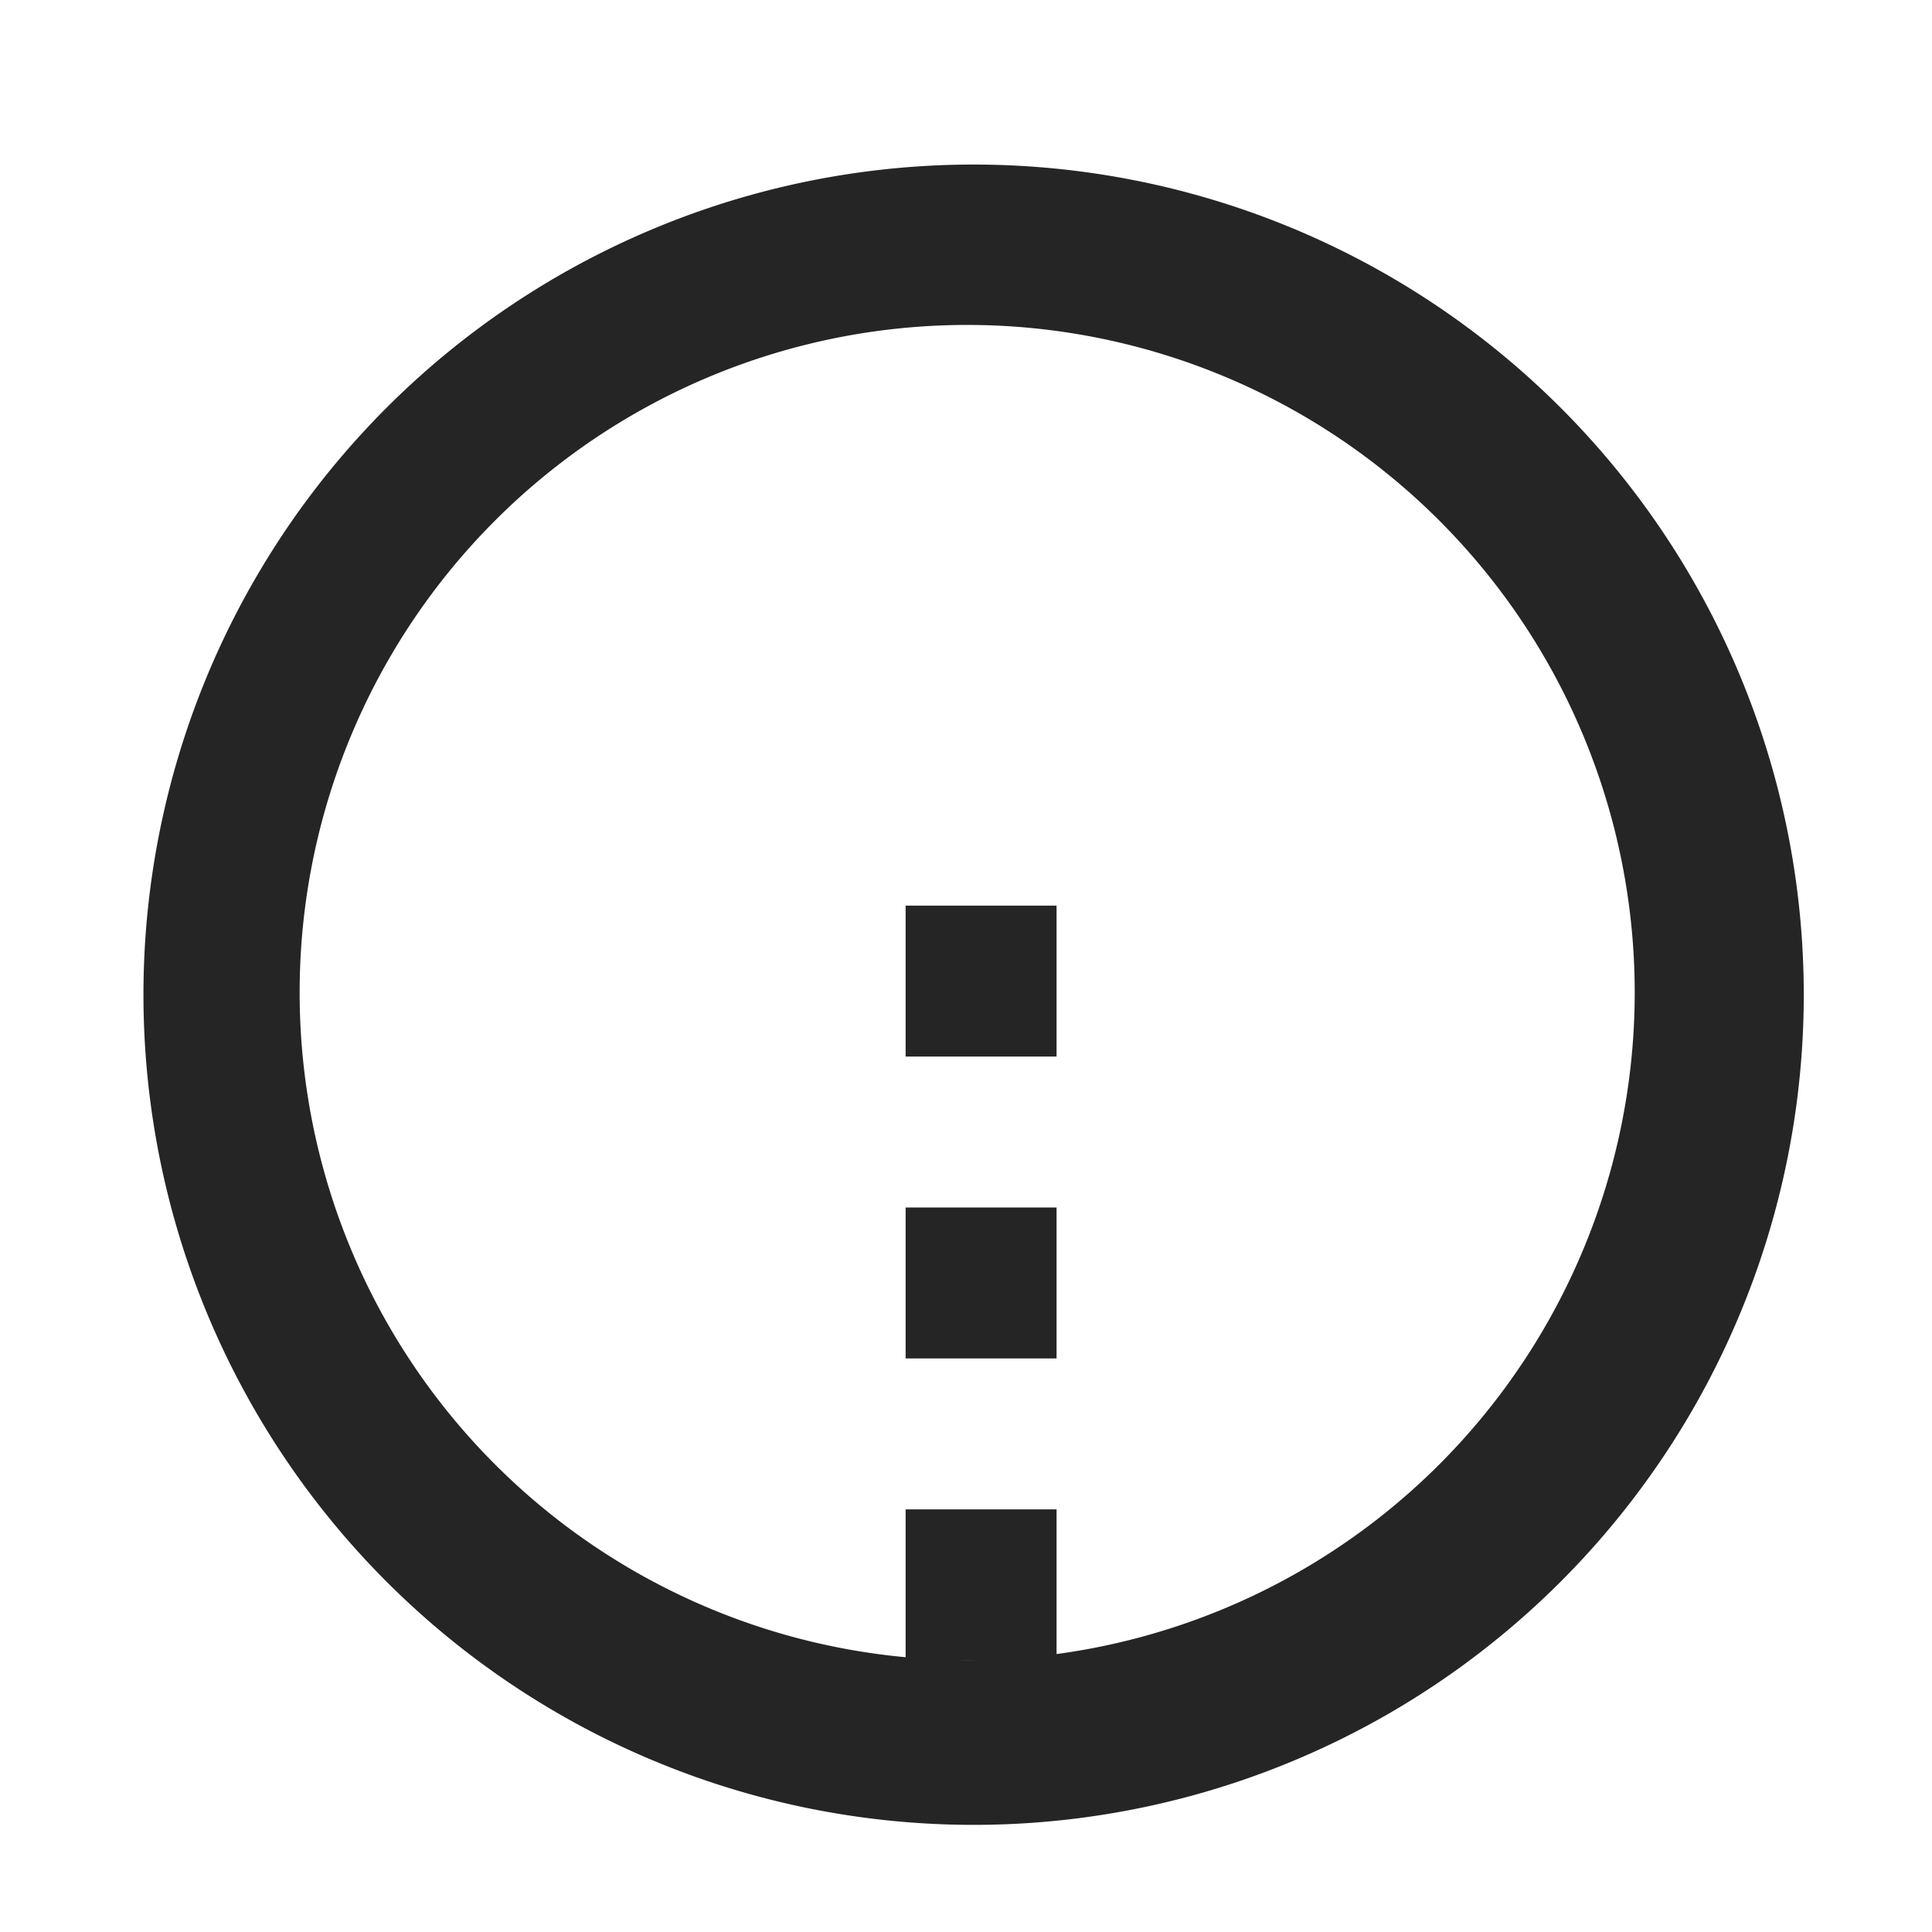
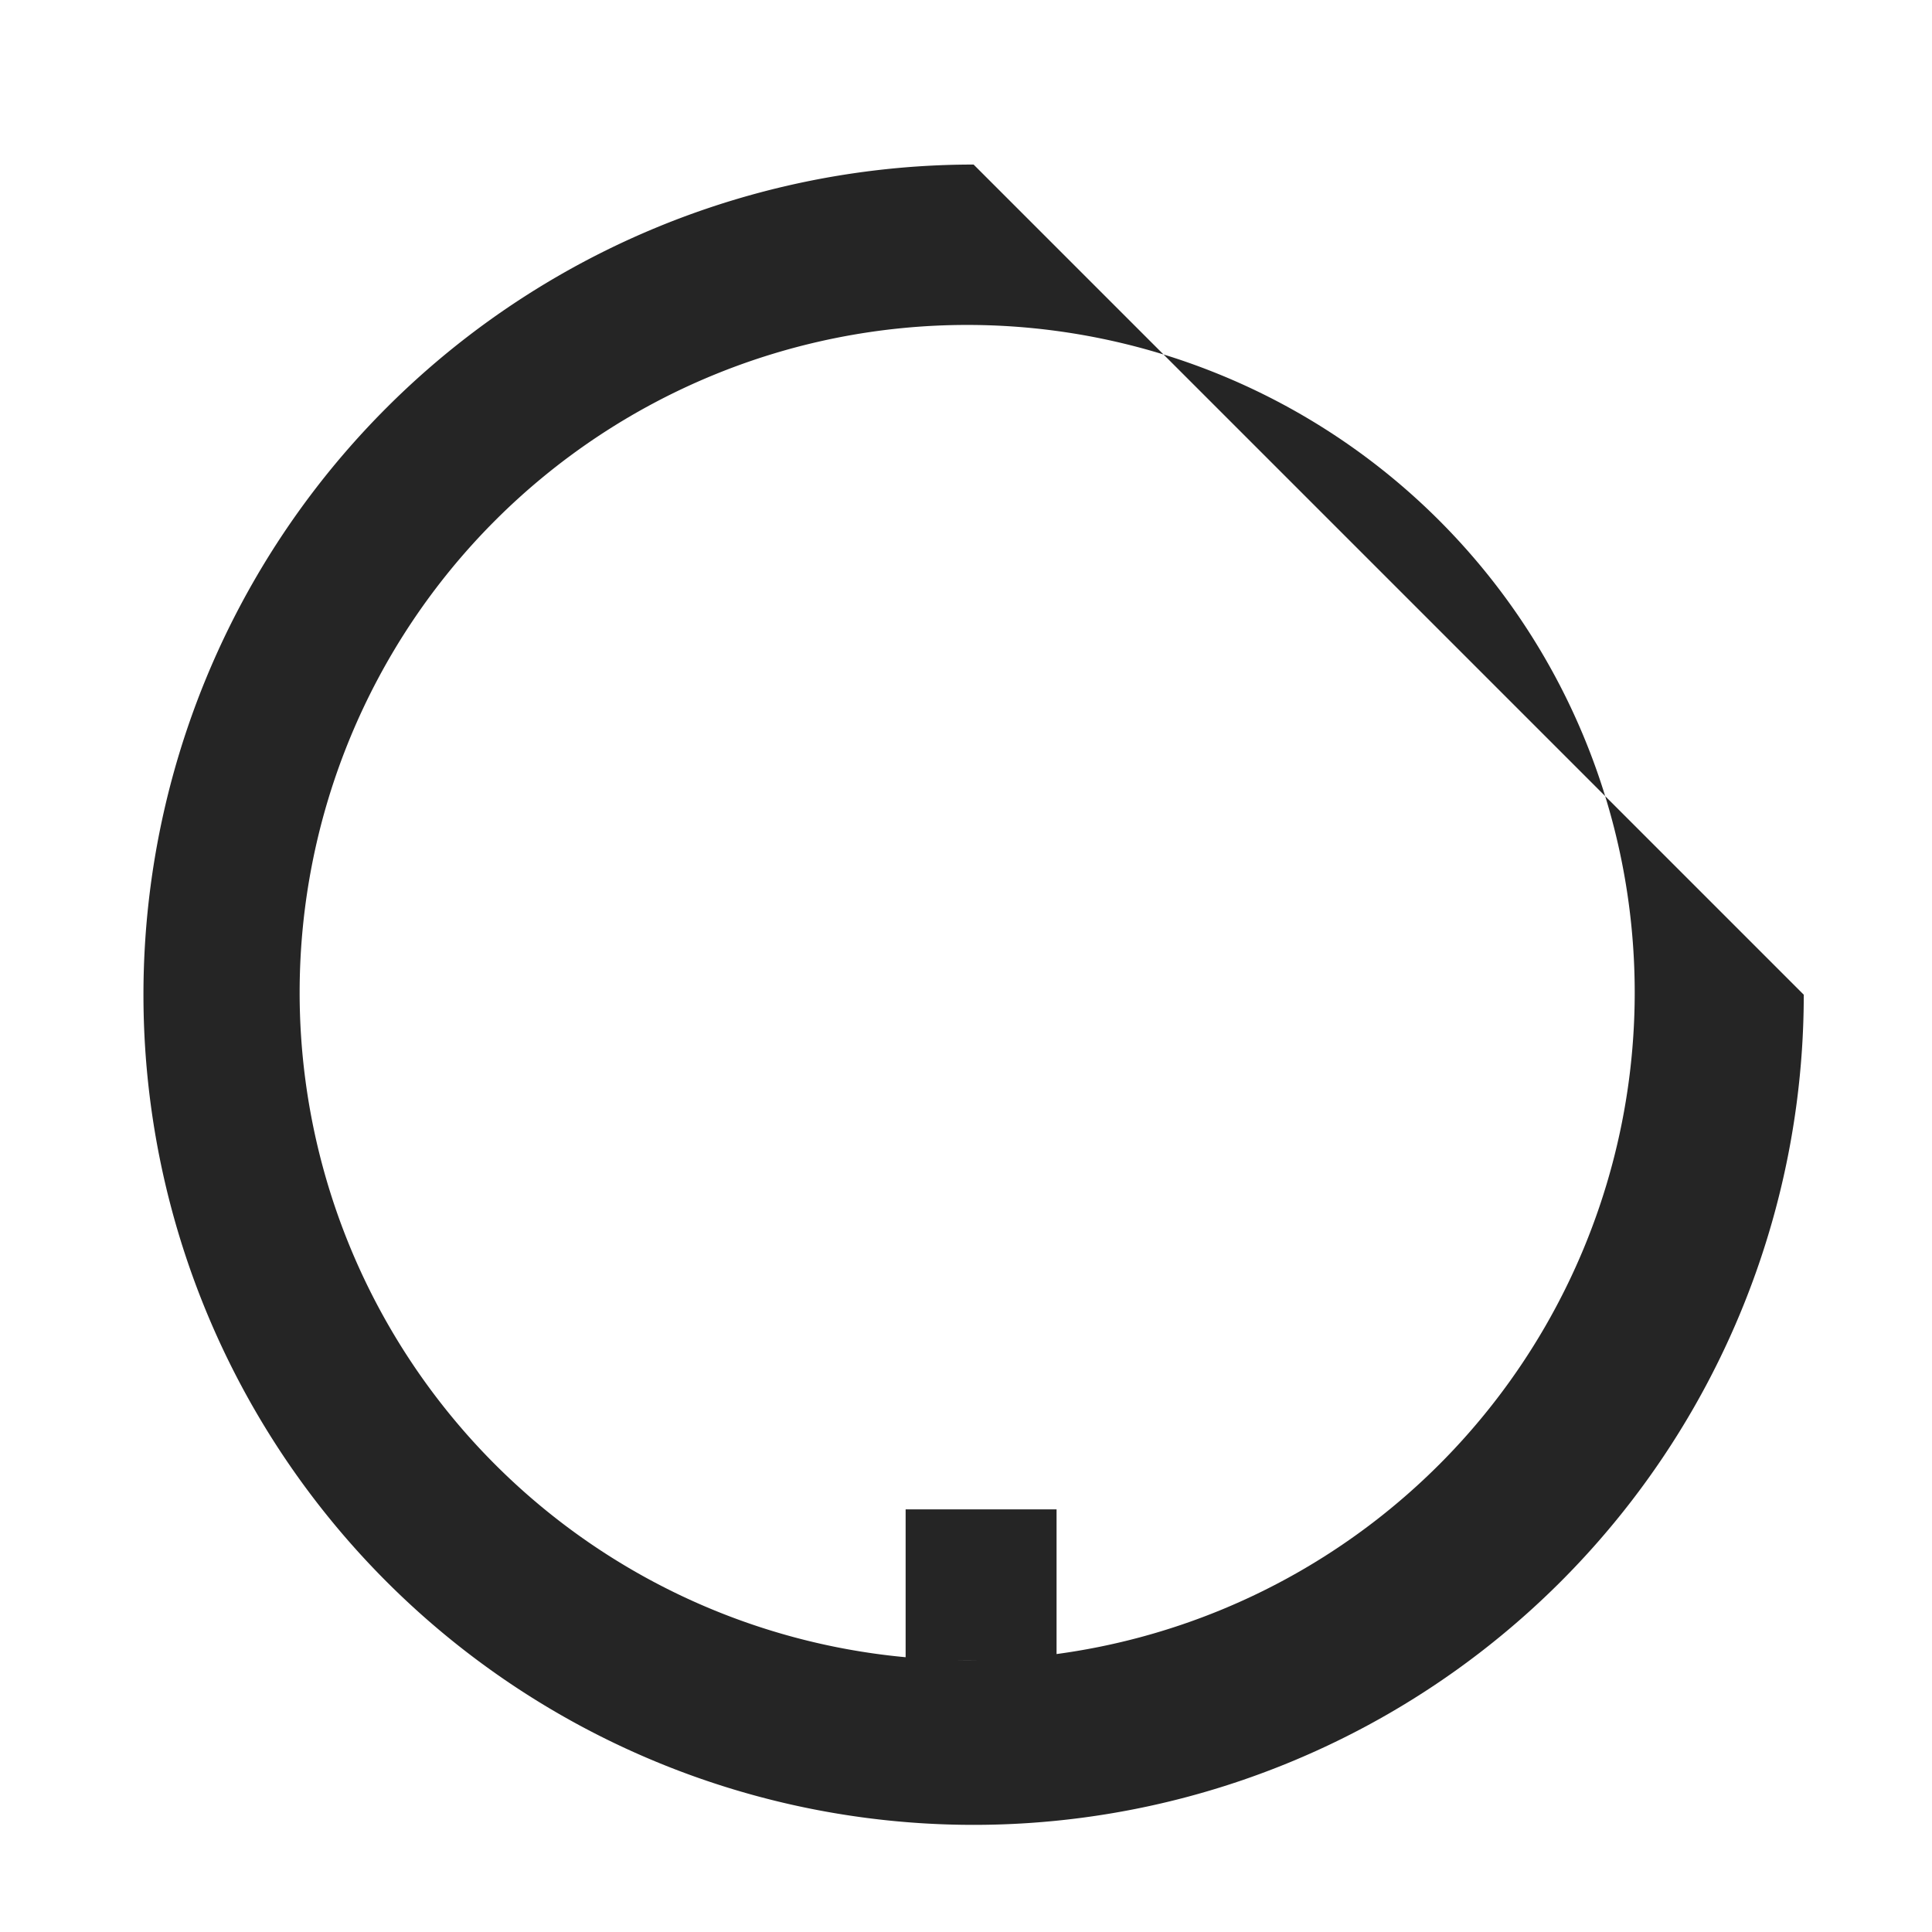
<svg xmlns="http://www.w3.org/2000/svg" xmlns:ns1="http://sodipodi.sourceforge.net/DTD/sodipodi-0.dtd" xmlns:ns2="http://www.inkscape.org/namespaces/inkscape" width="64.0px" height="64.0px" viewBox="0 0 64.0 64.0" version="1.1" id="SVGRoot" ns1:docname="toolbar_radius.svg" ns2:export-xdpi="96" ns2:export-ydpi="96" ns2:version="1.1 (c68e22c387, 2021-05-23)">
  <ns1:namedview id="namedview14" pagecolor="#ffffff" bordercolor="#666666" borderopacity="1.0" ns2:pageshadow="2" ns2:pageopacity="0.0" ns2:pagecheckerboard="0" ns2:document-units="px" showgrid="true" ns2:zoom="2.8578563" ns2:cx="41.464646" ns2:cy="7.1732088" ns2:window-width="1920" ns2:window-height="991" ns2:window-x="-9" ns2:window-y="-9" ns2:window-maximized="1" ns2:current-layer="layer1">
    <ns2:grid type="xygrid" id="grid20" />
  </ns1:namedview>
  <defs id="defs9" />
  <g ns2:label="Layer 1" ns2:groupmode="layer" id="layer1">
-     <path id="path1006" style="fill:#252525;stroke:none;stroke-opacity:1;fill-opacity:1" d="M 32.252 5.451 A 27.5 27.5 0 0 0 4.752 32.951 A 27.5 27.5 0 0 0 32.252 60.451 A 27.5 27.5 0 0 0 59.752 32.951 A 27.5 27.5 0 0 0 32.252 5.451 z M 32.039 10.764 A 22.114 22.114 0 0 1 54.152 32.877 A 22.114 22.114 0 0 1 32.039 54.992 A 22.114 22.114 0 0 1 9.926 32.877 A 22.114 22.114 0 0 1 32.039 10.764 z " />
-     <rect style="fill:#252525;fill-opacity:1;stroke:none;stroke-opacity:1" id="rect1427" width="5" height="5" x="30" y="30" />
-     <rect style="fill:#252525;fill-opacity:1;stroke:none;stroke-opacity:1" id="rect1429" width="5" height="5" x="30" y="40" />
+     <path id="path1006" style="fill:#252525;stroke:none;stroke-opacity:1;fill-opacity:1" d="M 32.252 5.451 A 27.5 27.5 0 0 0 4.752 32.951 A 27.5 27.5 0 0 0 32.252 60.451 A 27.5 27.5 0 0 0 59.752 32.951 z M 32.039 10.764 A 22.114 22.114 0 0 1 54.152 32.877 A 22.114 22.114 0 0 1 32.039 54.992 A 22.114 22.114 0 0 1 9.926 32.877 A 22.114 22.114 0 0 1 32.039 10.764 z " />
    <rect style="fill:#252525;fill-opacity:1;stroke:none;stroke-opacity:1" id="rect1431" width="5" height="5" x="30" y="50" />
  </g>
</svg>